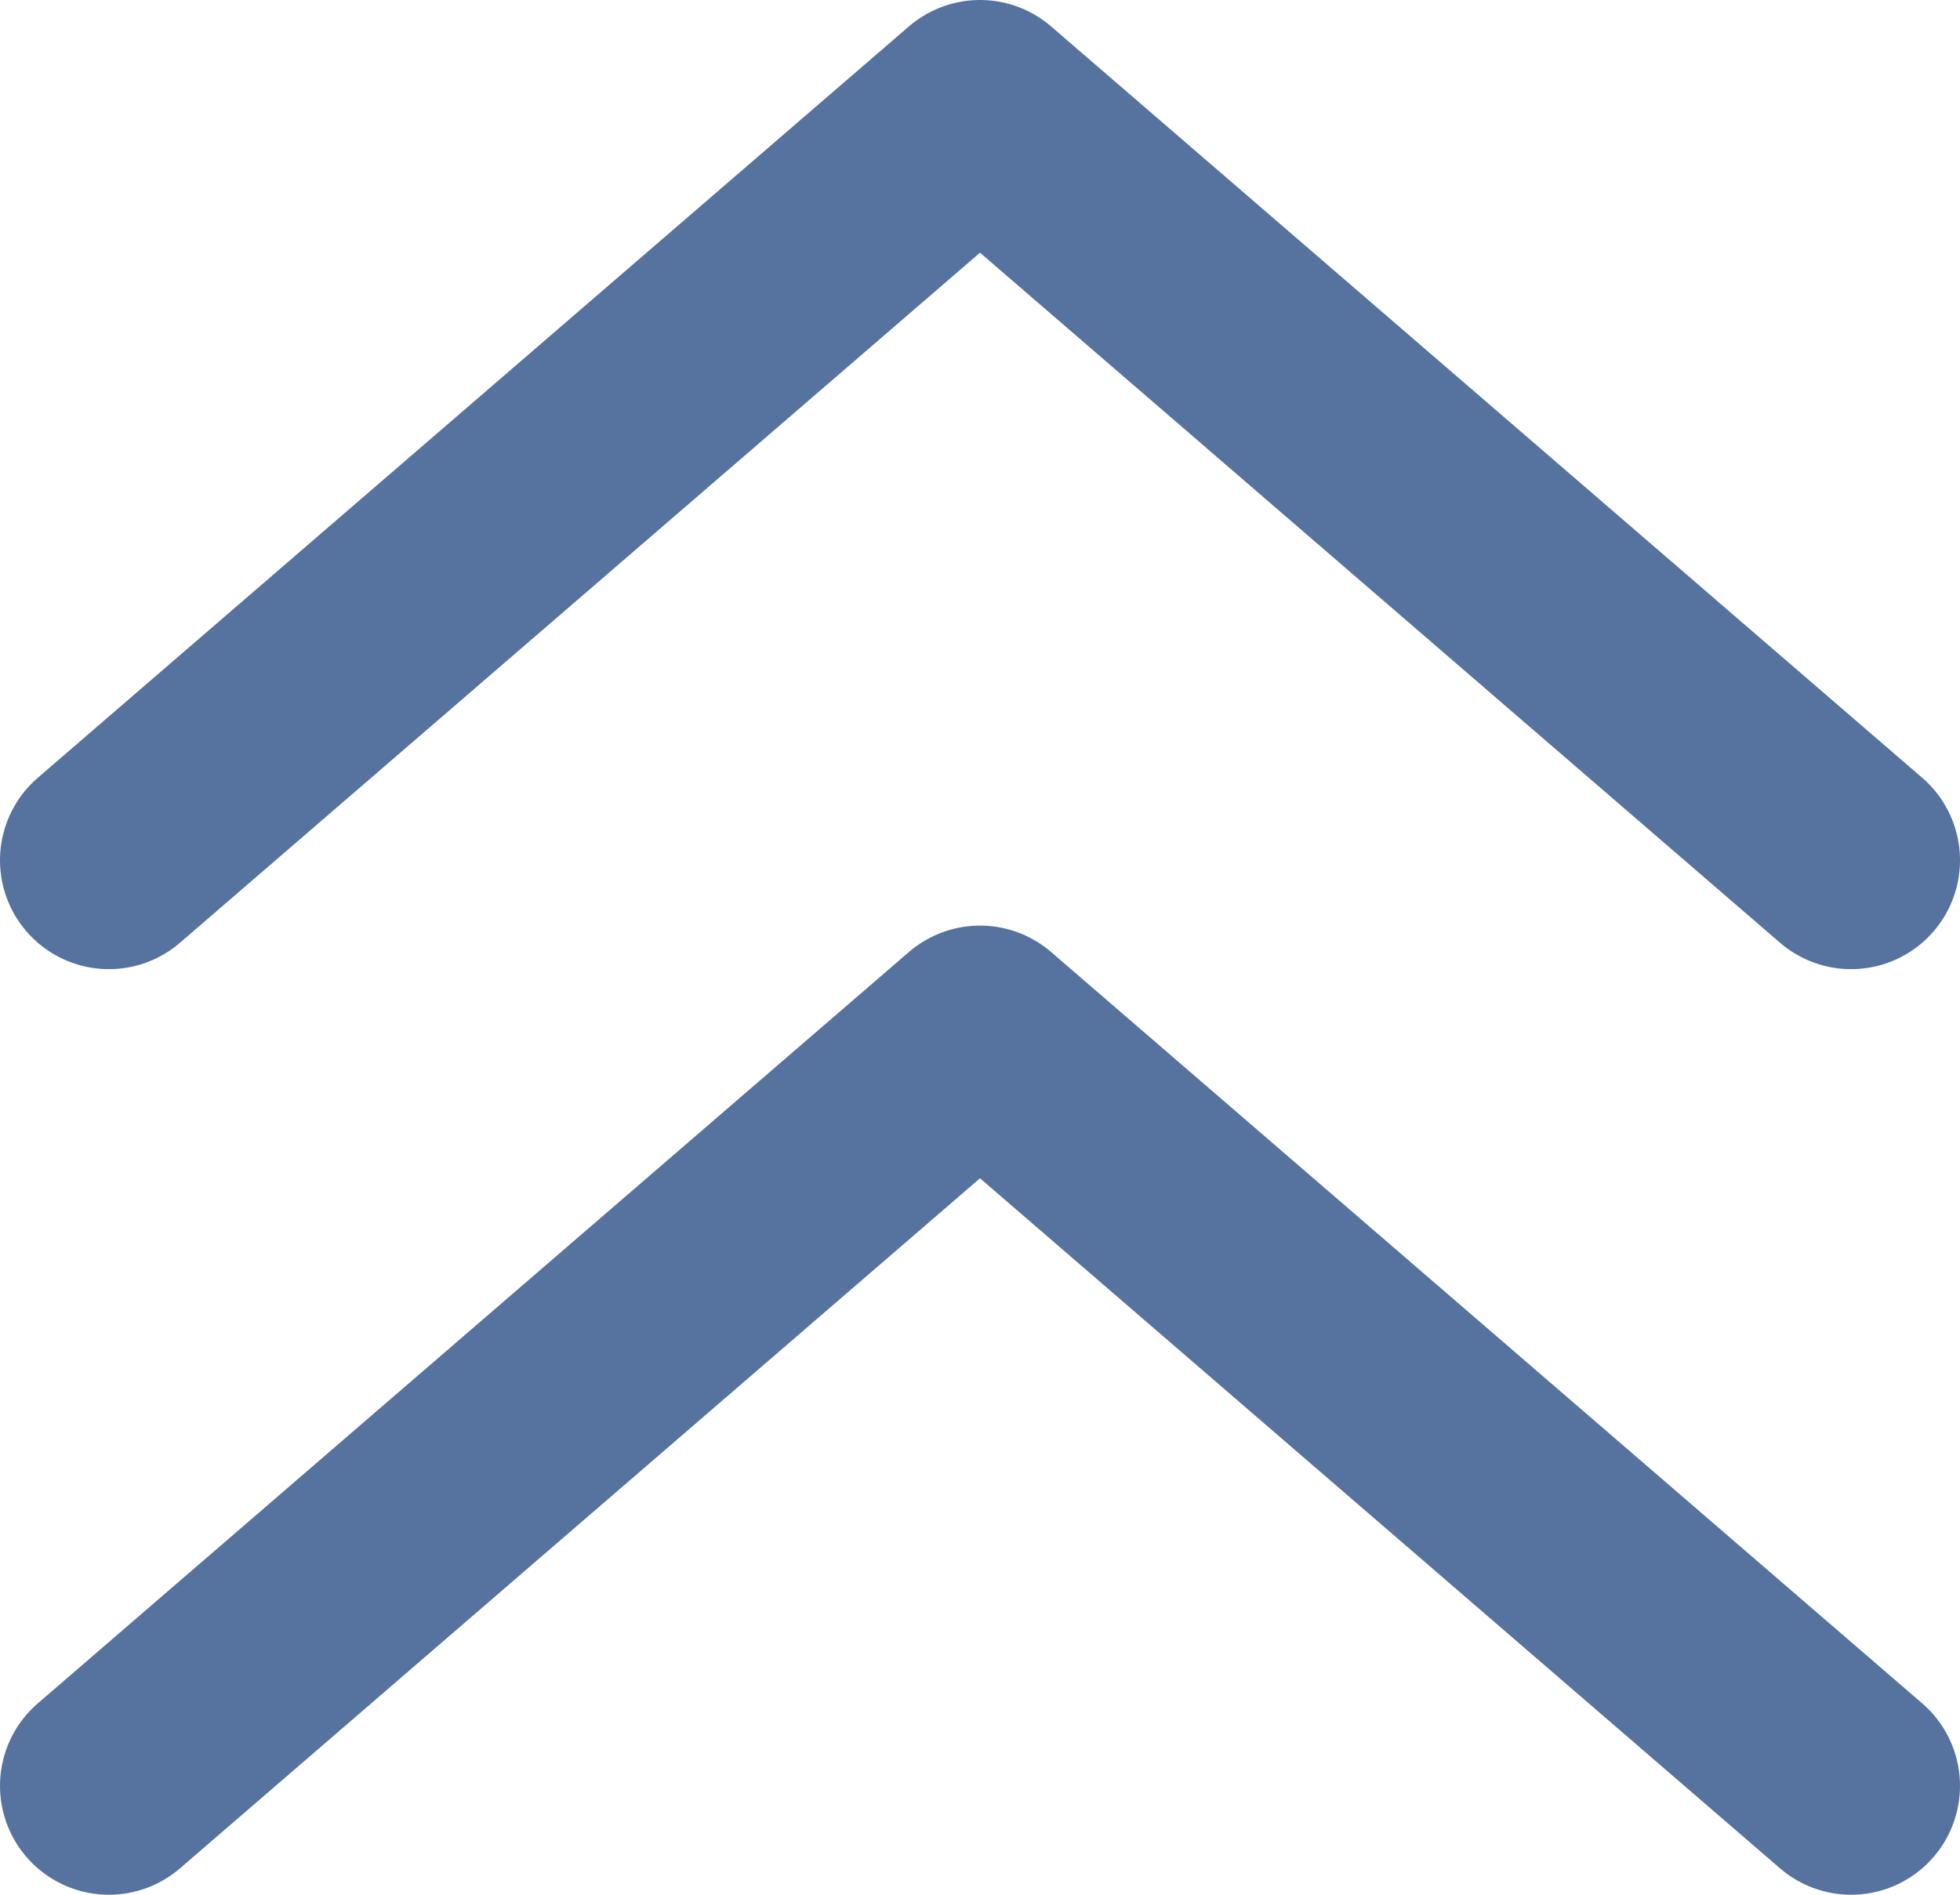
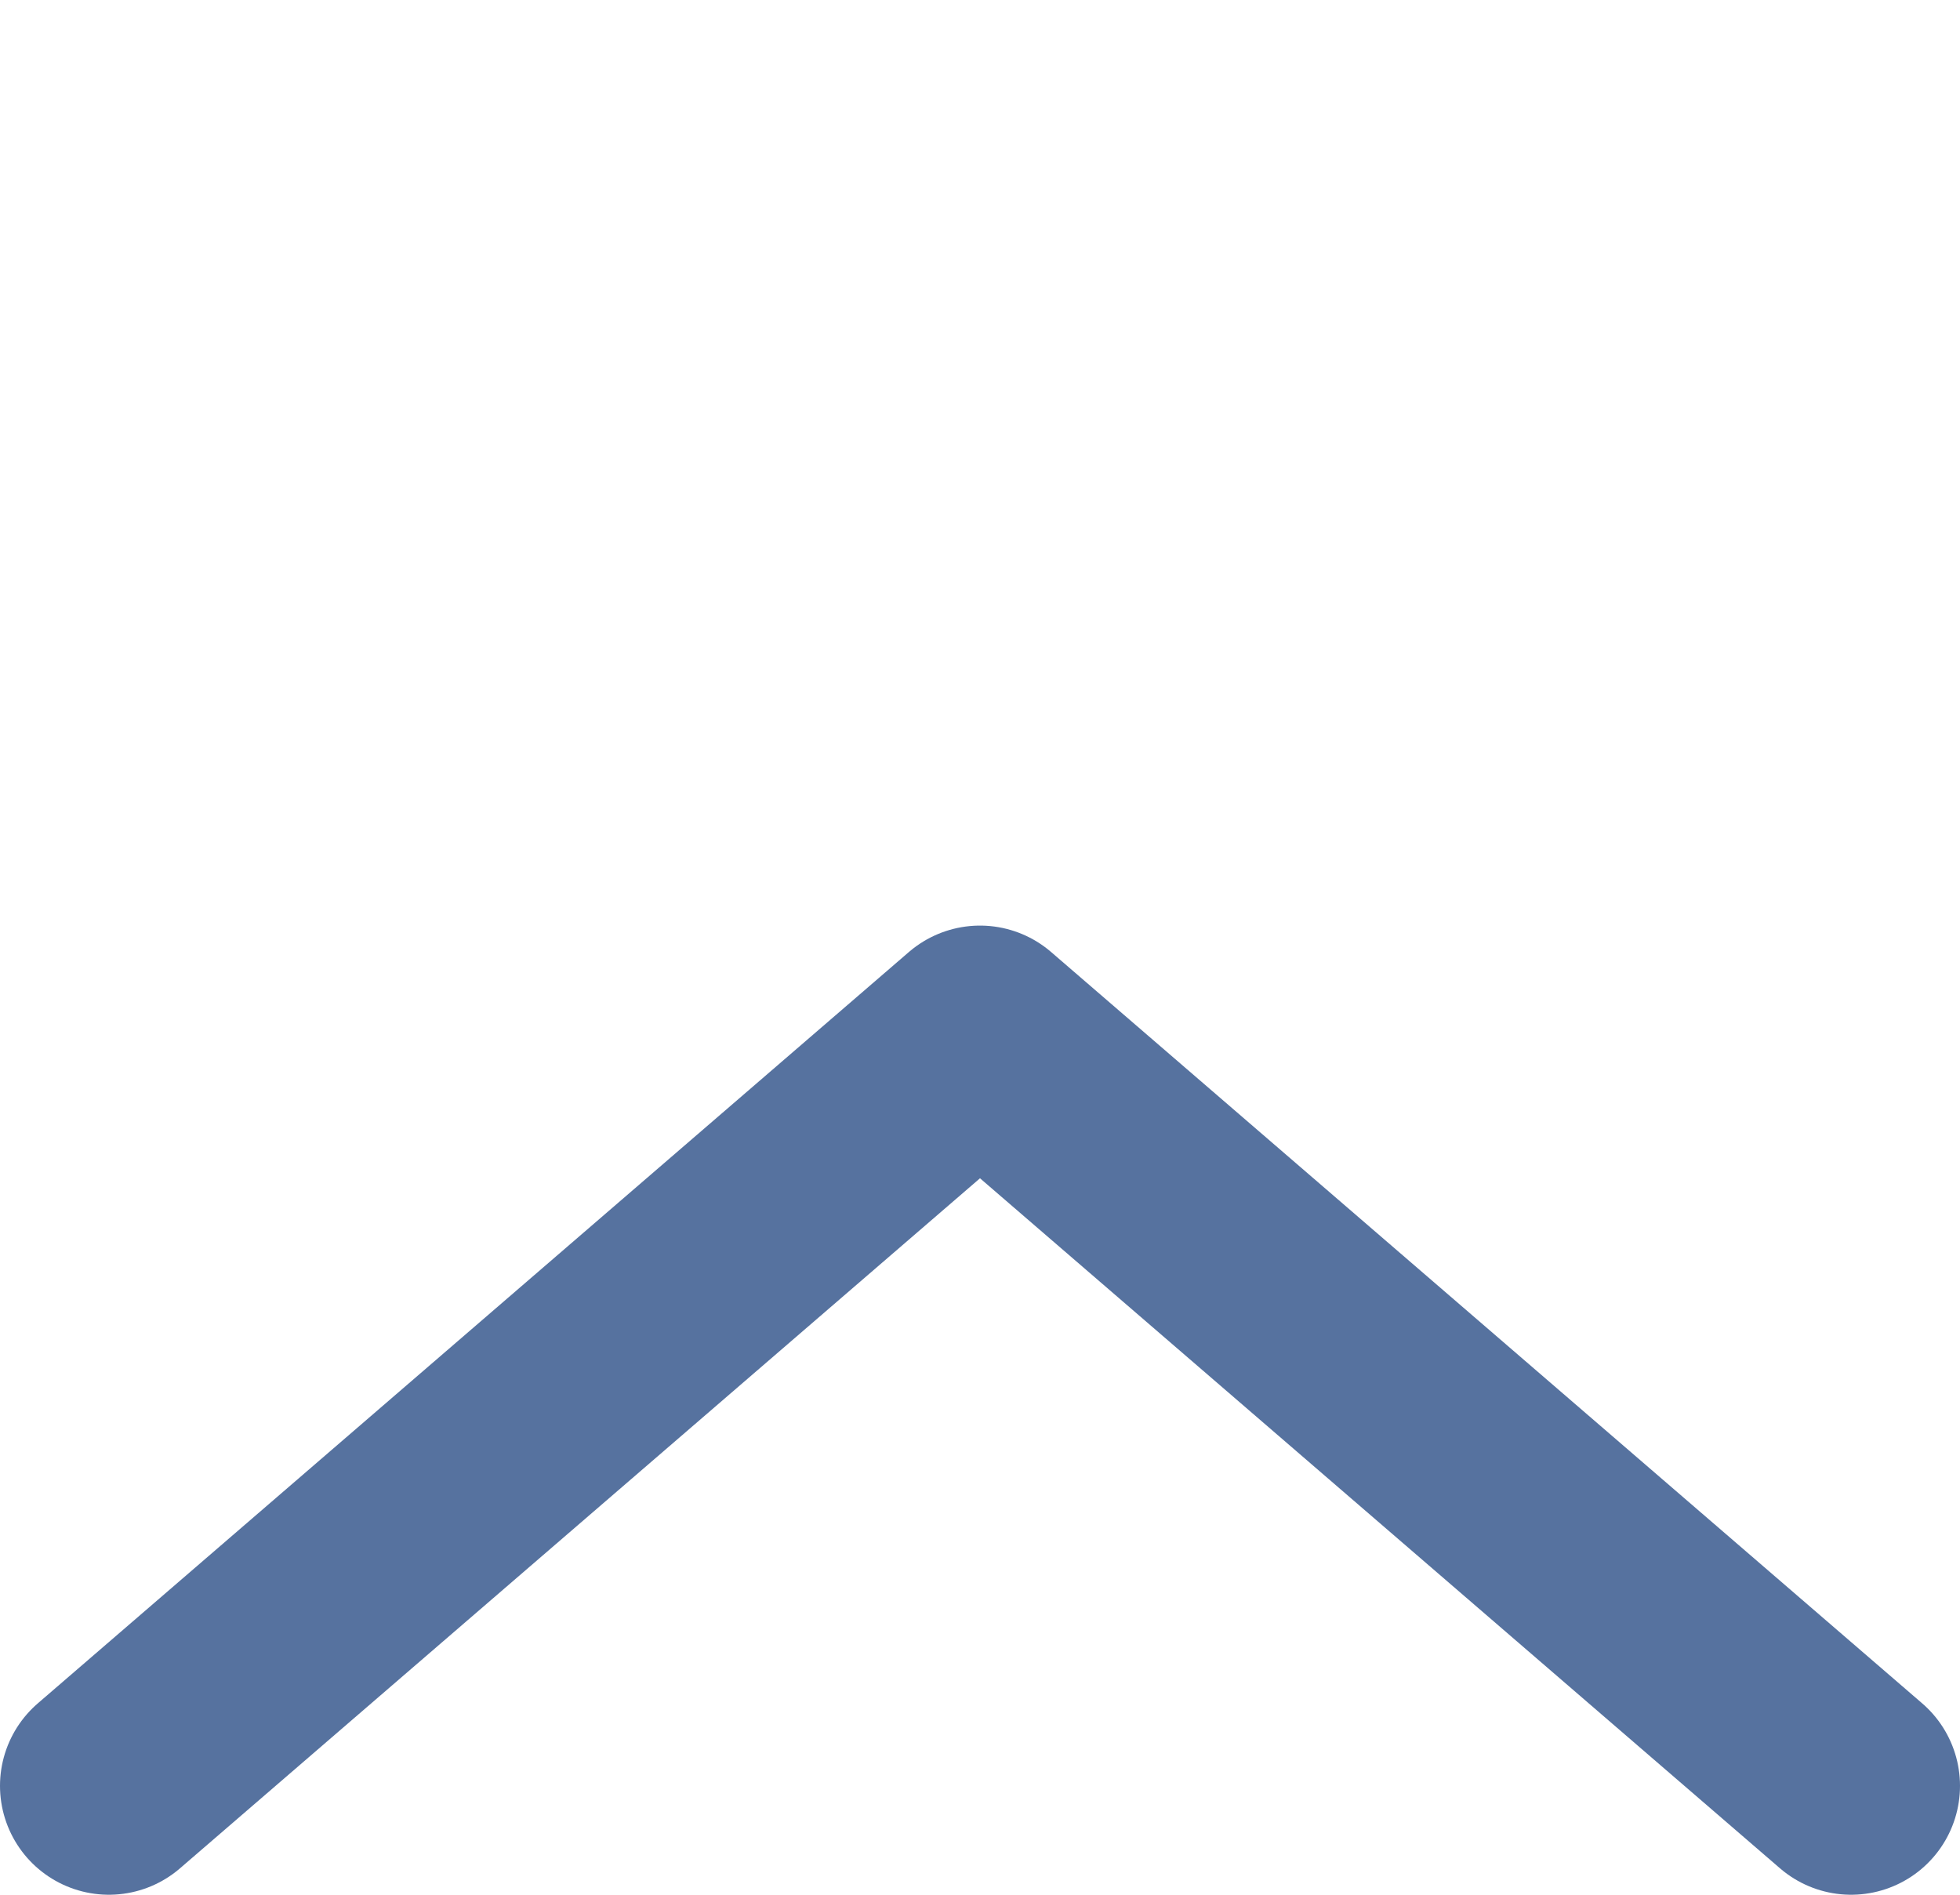
<svg xmlns="http://www.w3.org/2000/svg" viewBox="0 0 27 26.1">
  <defs>
    <style>
      .cls-1 {
        fill: none;
        stroke: #56729f;
        stroke-linecap: round;
        stroke-linejoin: round;
        stroke-width: 3px;
      }
    </style>
  </defs>
  <g id="レイヤー_2" data-name="レイヤー 2">
    <g id="レイヤー_1-2" data-name="レイヤー 1">
      <g>
        <polyline class="cls-1" points="25.5 24.6 13.5 14.25 1.5 24.6" />
-         <polyline class="cls-1" points="25.5 11.85 13.5 1.5 1.5 11.85" />
      </g>
    </g>
  </g>
</svg>